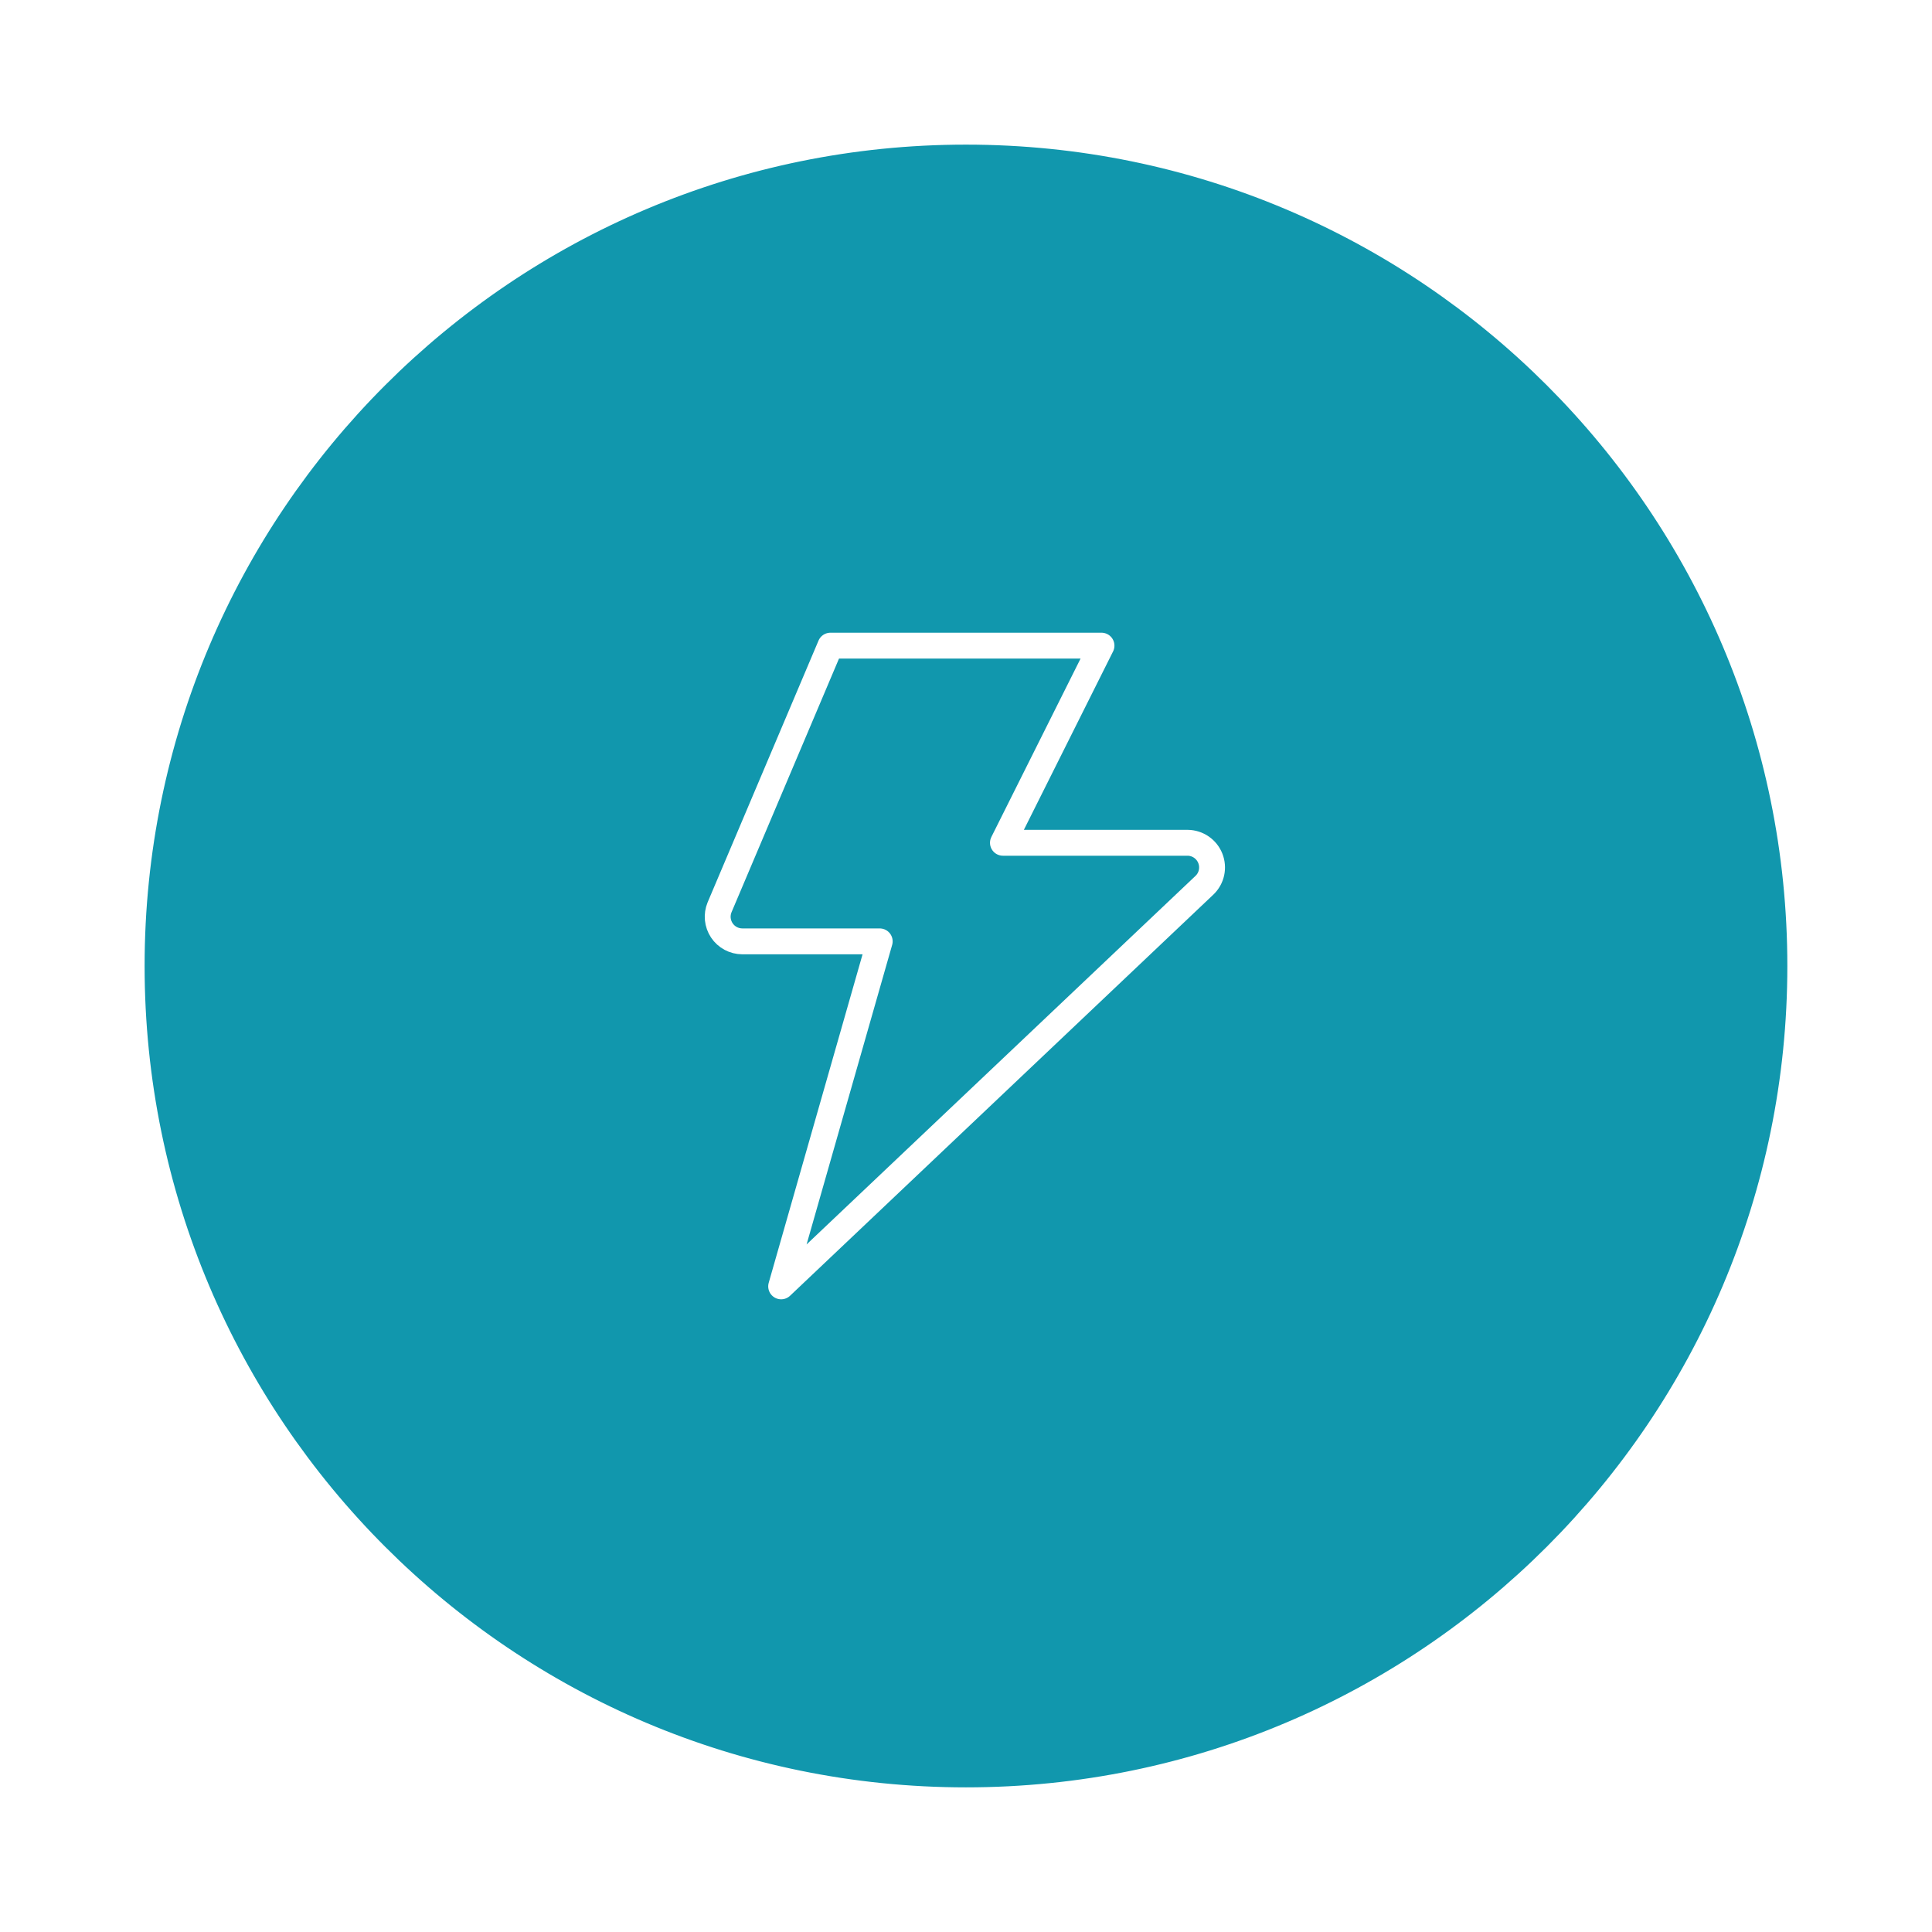
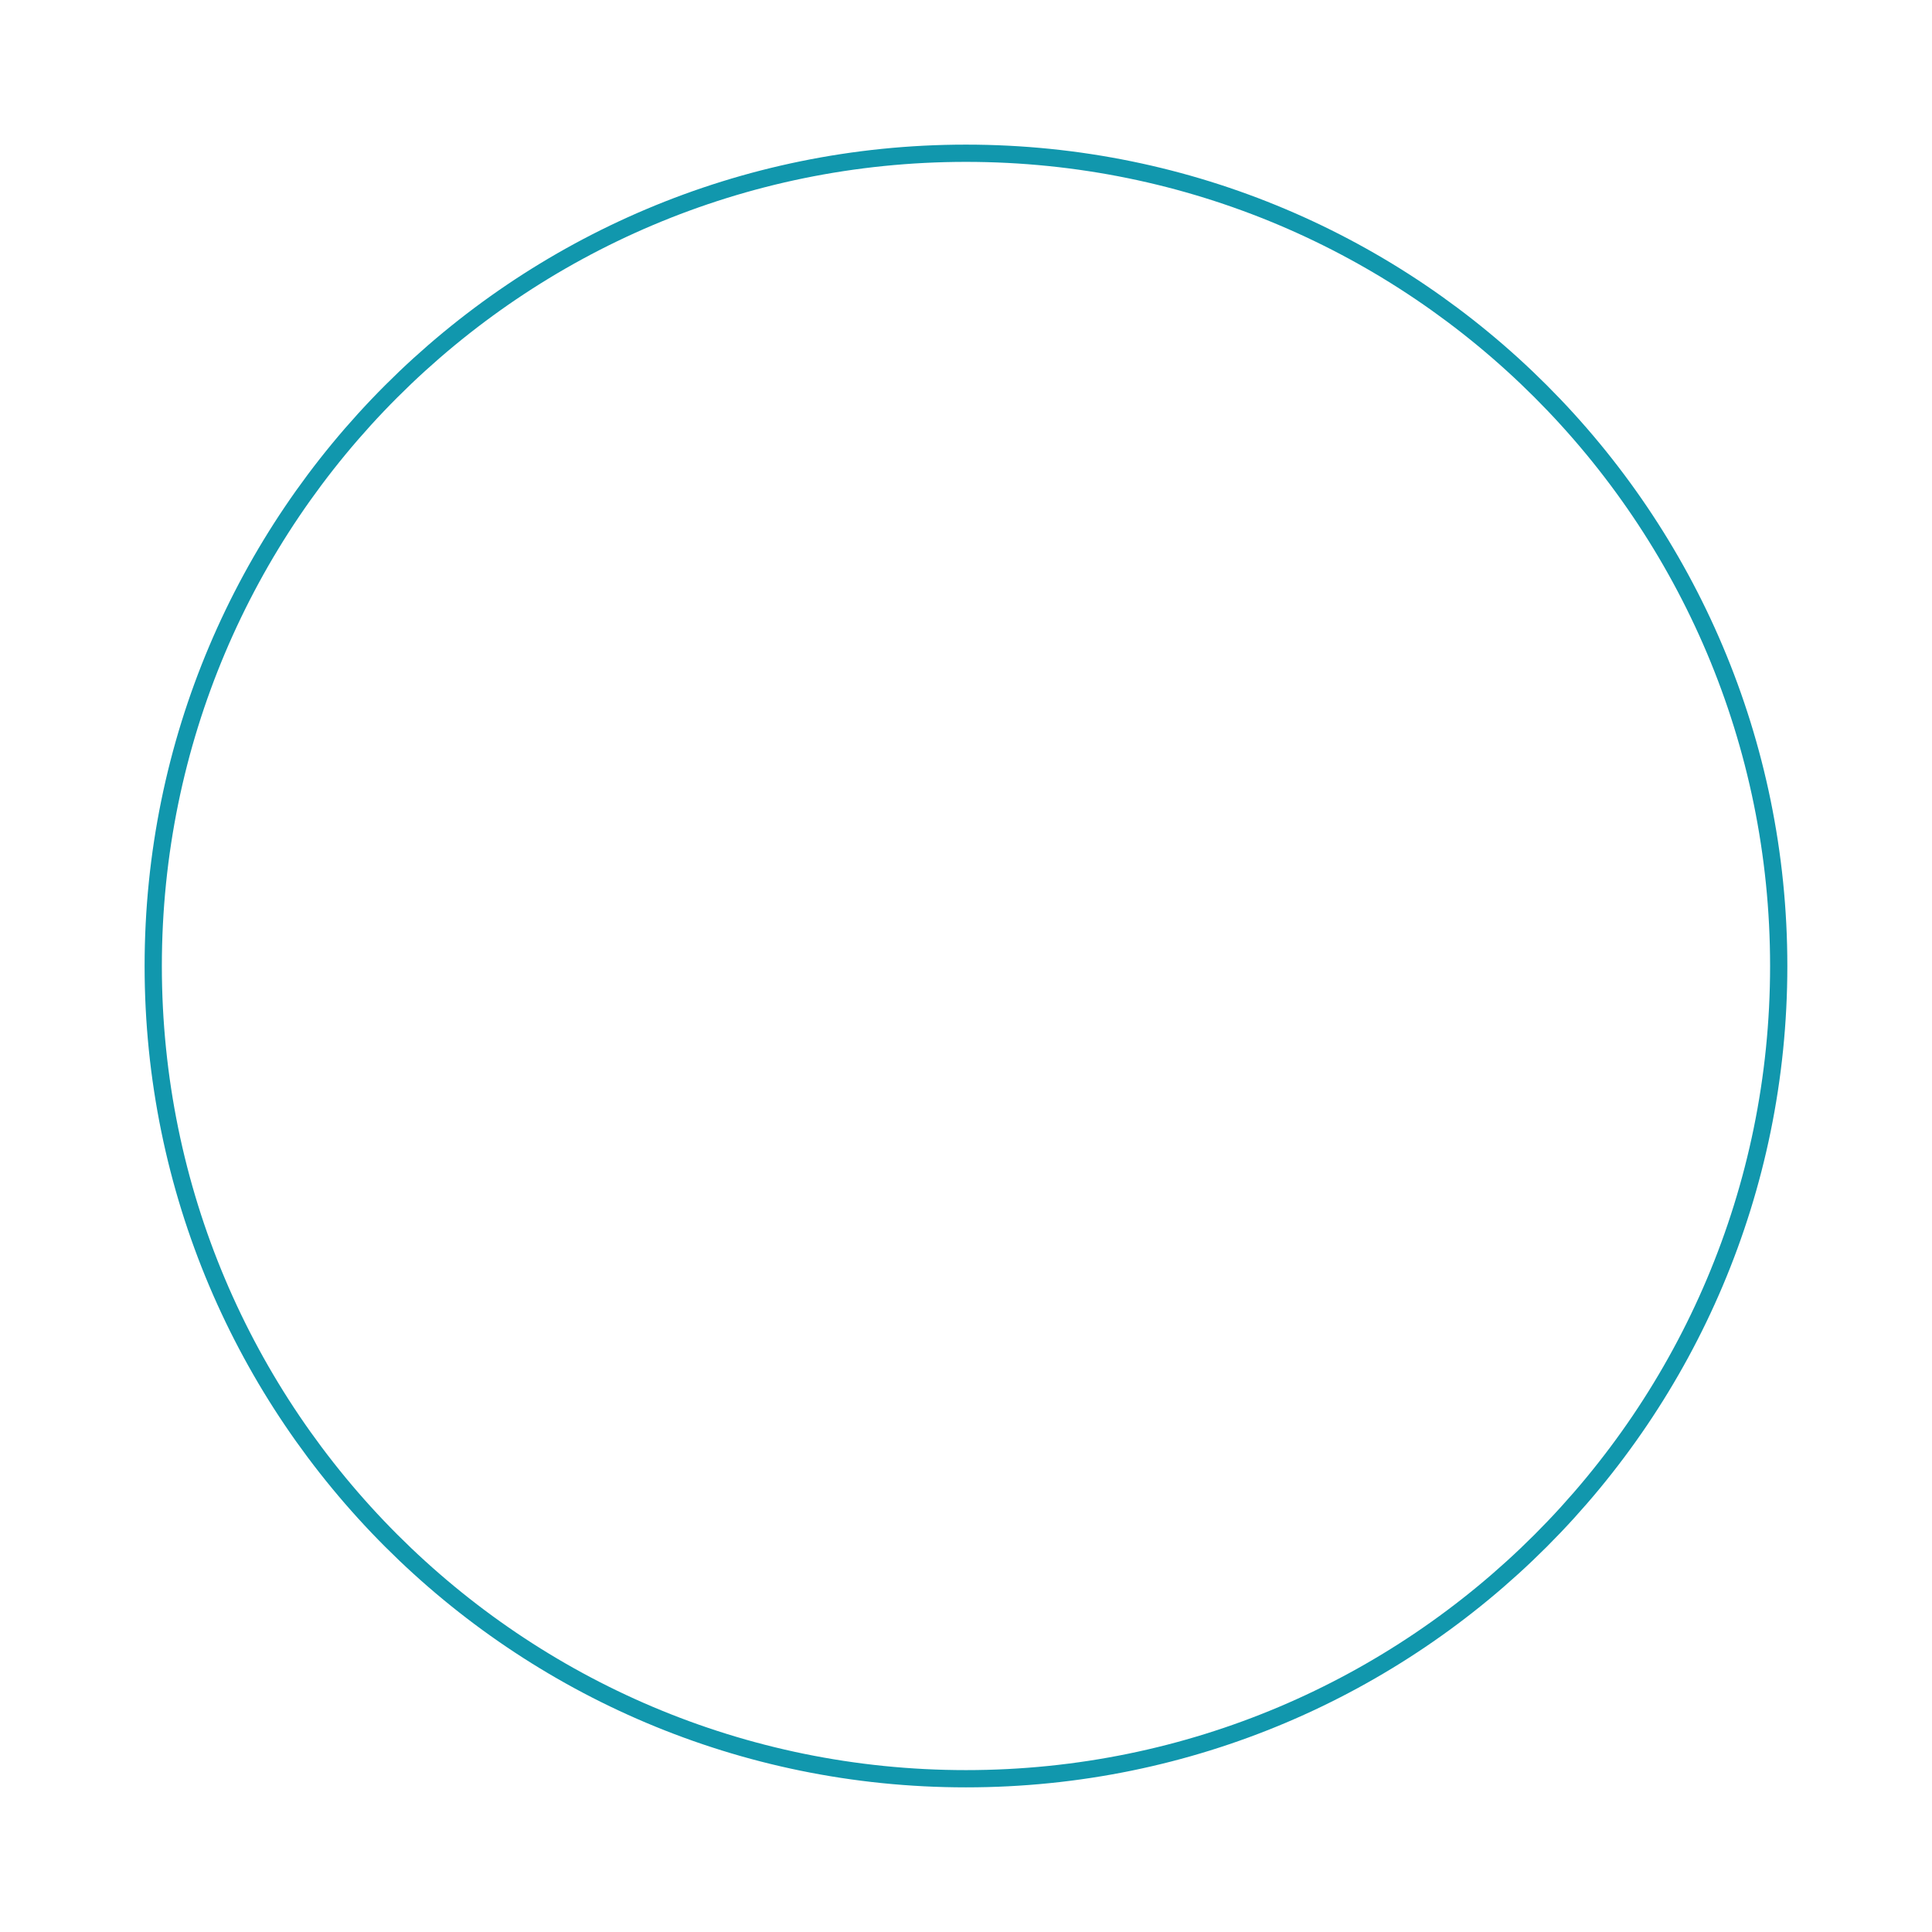
<svg xmlns="http://www.w3.org/2000/svg" width="112" height="112" viewBox="0 0 112 112" fill="none">
  <g filter="url(#filter0_d_2455_46683)">
-     <path d="M55.998 103.115C82.019 103.115 103.114 82.021 103.114 56C103.114 29.979 82.019 8.884 55.998 8.884C29.977 8.884 8.883 29.979 8.883 56C8.883 82.021 29.977 103.115 55.998 103.115Z" fill="#1197AD" />
    <path d="M55.998 103.115C82.019 103.115 103.114 82.021 103.114 56C103.114 29.979 82.019 8.884 55.998 8.884C29.977 8.884 8.883 29.979 8.883 56C8.883 82.021 29.977 103.115 55.998 103.115Z" stroke="#1197AD" />
  </g>
-   <path d="M48.141 37.429L41.713 52.6C41.624 52.817 41.589 53.051 41.612 53.284C41.636 53.517 41.716 53.741 41.845 53.935C41.975 54.13 42.151 54.29 42.357 54.401C42.563 54.512 42.793 54.57 43.027 54.572H50.998L45.284 74.572L69.827 51.314C70.031 51.118 70.172 50.865 70.232 50.589C70.292 50.312 70.268 50.024 70.164 49.761C70.06 49.497 69.88 49.271 69.647 49.11C69.414 48.949 69.139 48.861 68.856 48.857H58.141L63.855 37.429H48.141Z" stroke="white" stroke-width="1.5" stroke-linecap="round" stroke-linejoin="round" />
  <defs>
    <filter id="filter0_d_2455_46683" x="0.383" y="0.384" width="111.23" height="111.231" filterUnits="userSpaceOnUse" color-interpolation-filters="sRGB">
      <feFlood flood-opacity="0" result="BackgroundImageFix" />
      <feColorMatrix in="SourceAlpha" type="matrix" values="0 0 0 0 0 0 0 0 0 0 0 0 0 0 0 0 0 0 127 0" result="hardAlpha" />
      <feOffset />
      <feGaussianBlur stdDeviation="4" />
      <feComposite in2="hardAlpha" operator="out" />
      <feColorMatrix type="matrix" values="0 0 0 0 0.067 0 0 0 0 0.592 0 0 0 0 0.678 0 0 0 0.5 0" />
      <feBlend mode="normal" in2="BackgroundImageFix" result="effect1_dropShadow_2455_46683" />
      <feBlend mode="normal" in="SourceGraphic" in2="effect1_dropShadow_2455_46683" result="shape" />
    </filter>
  </defs>
</svg>